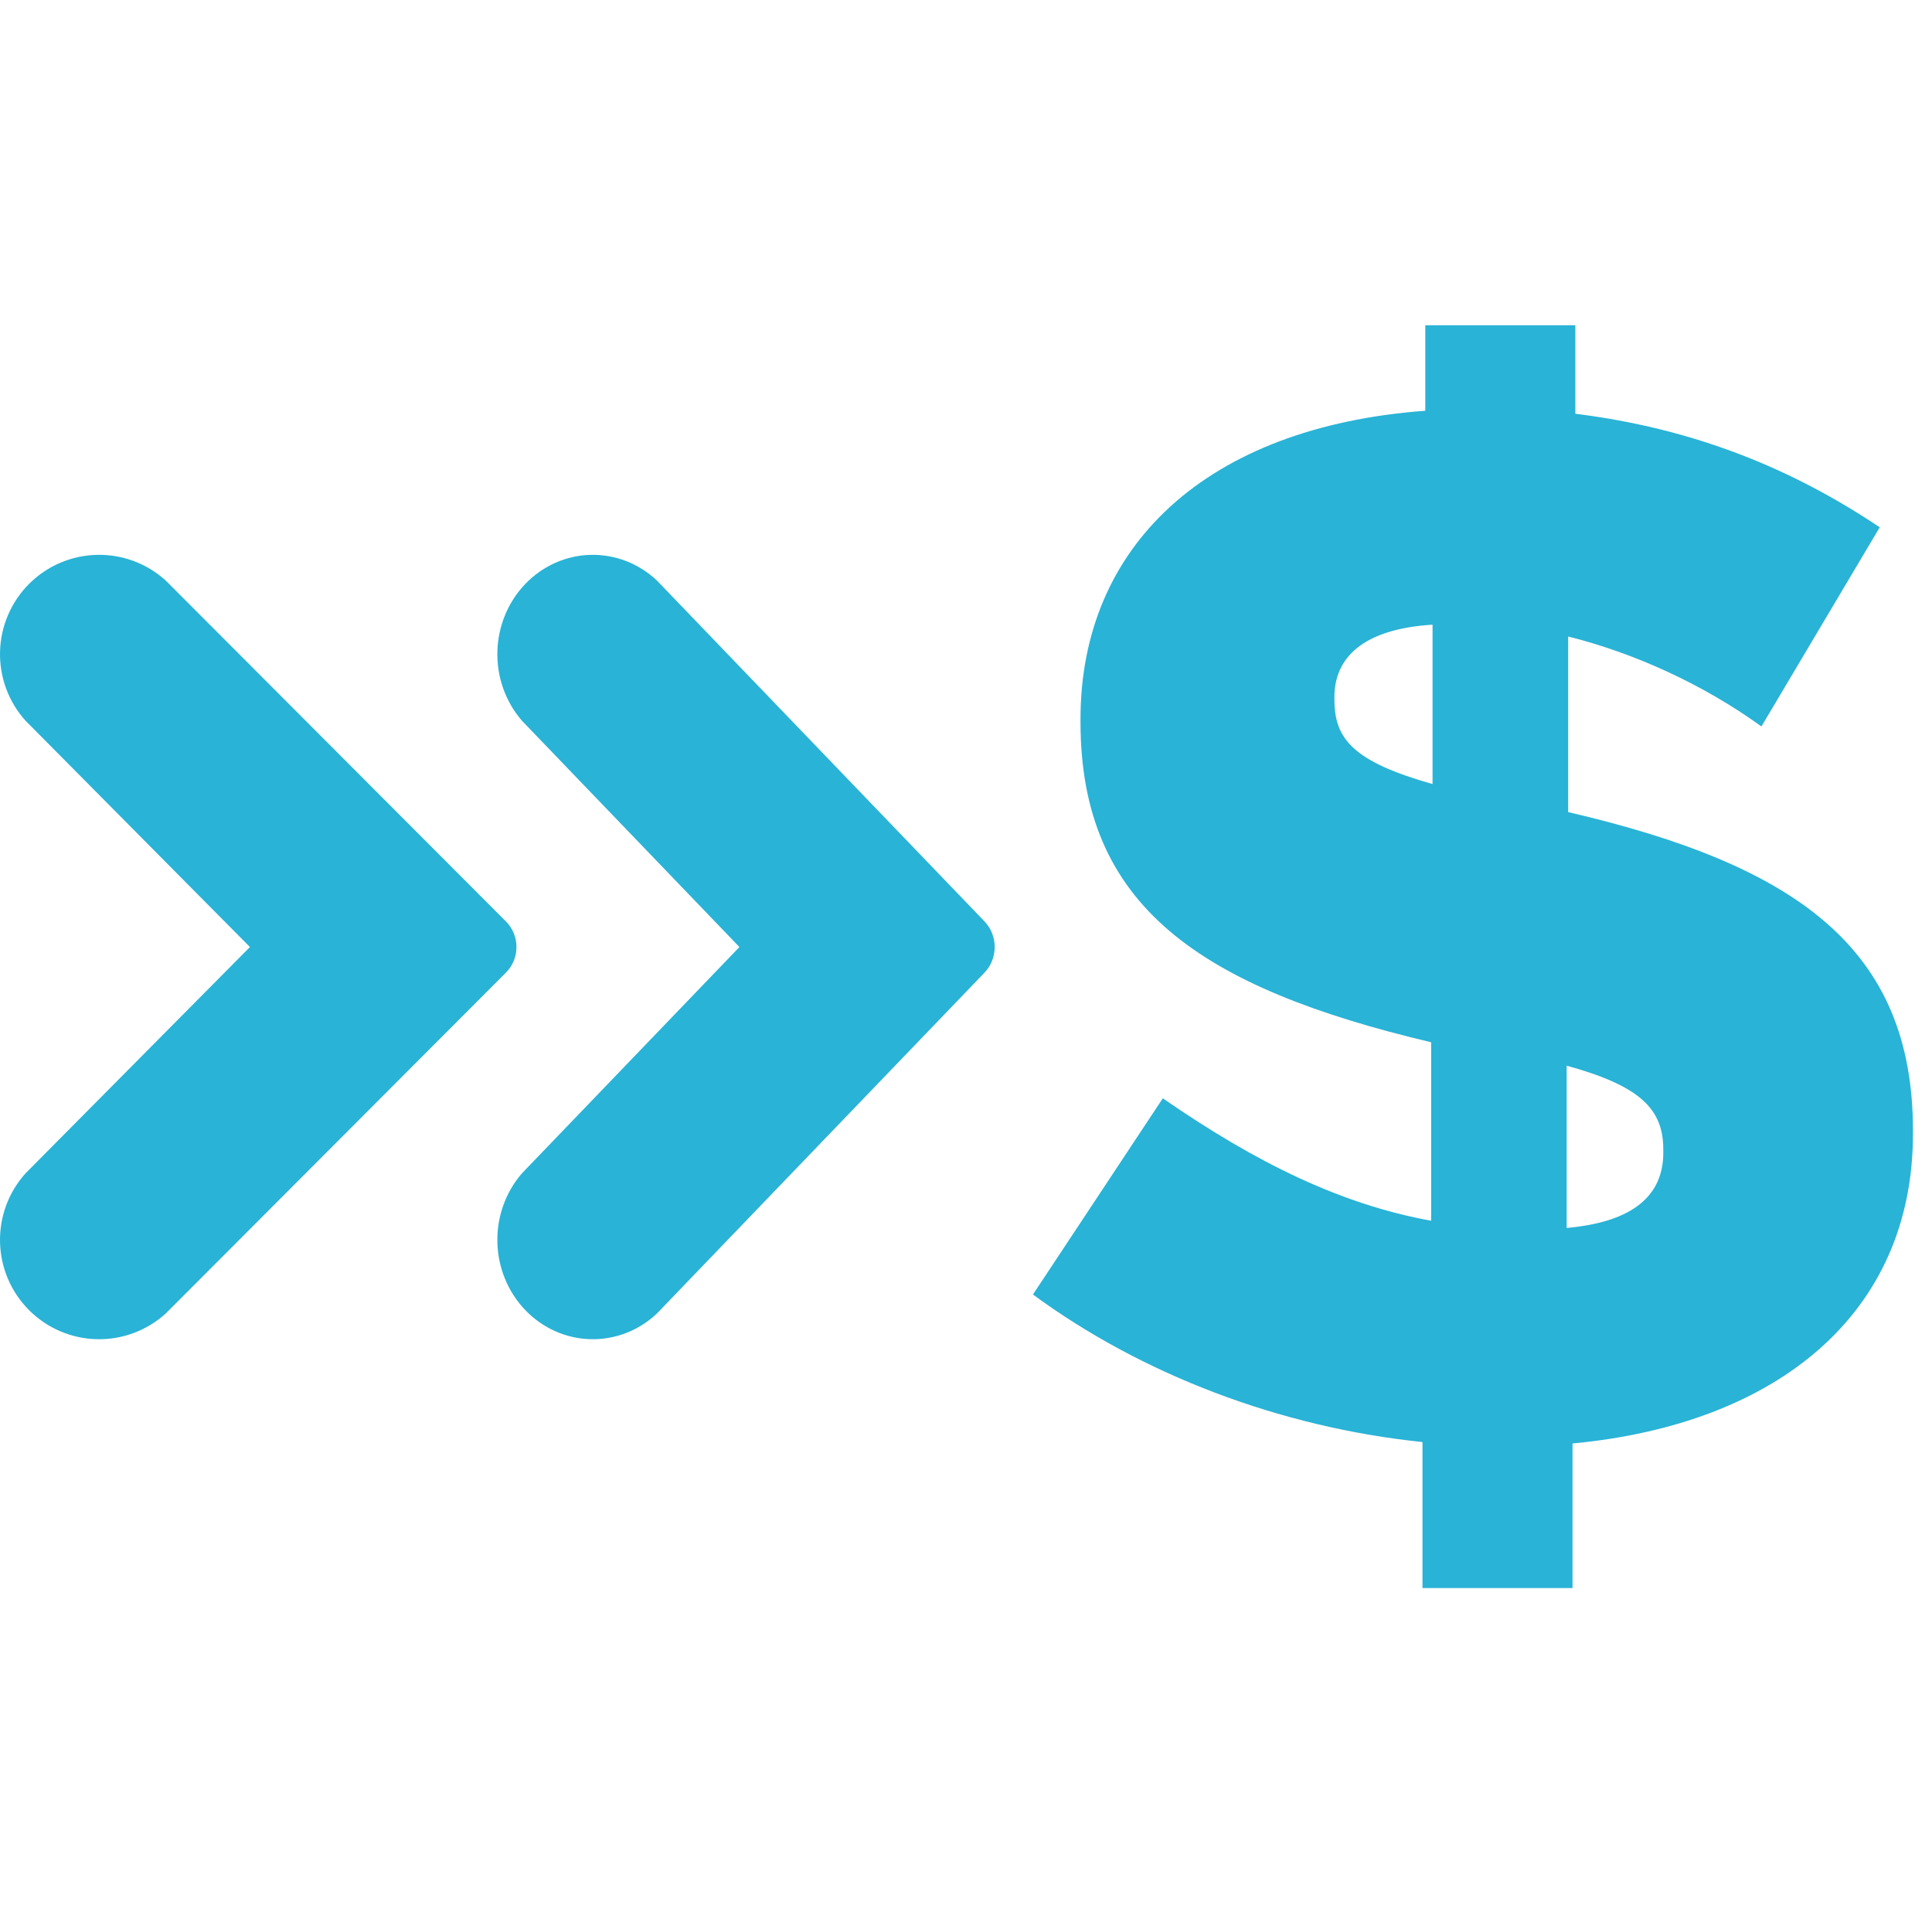
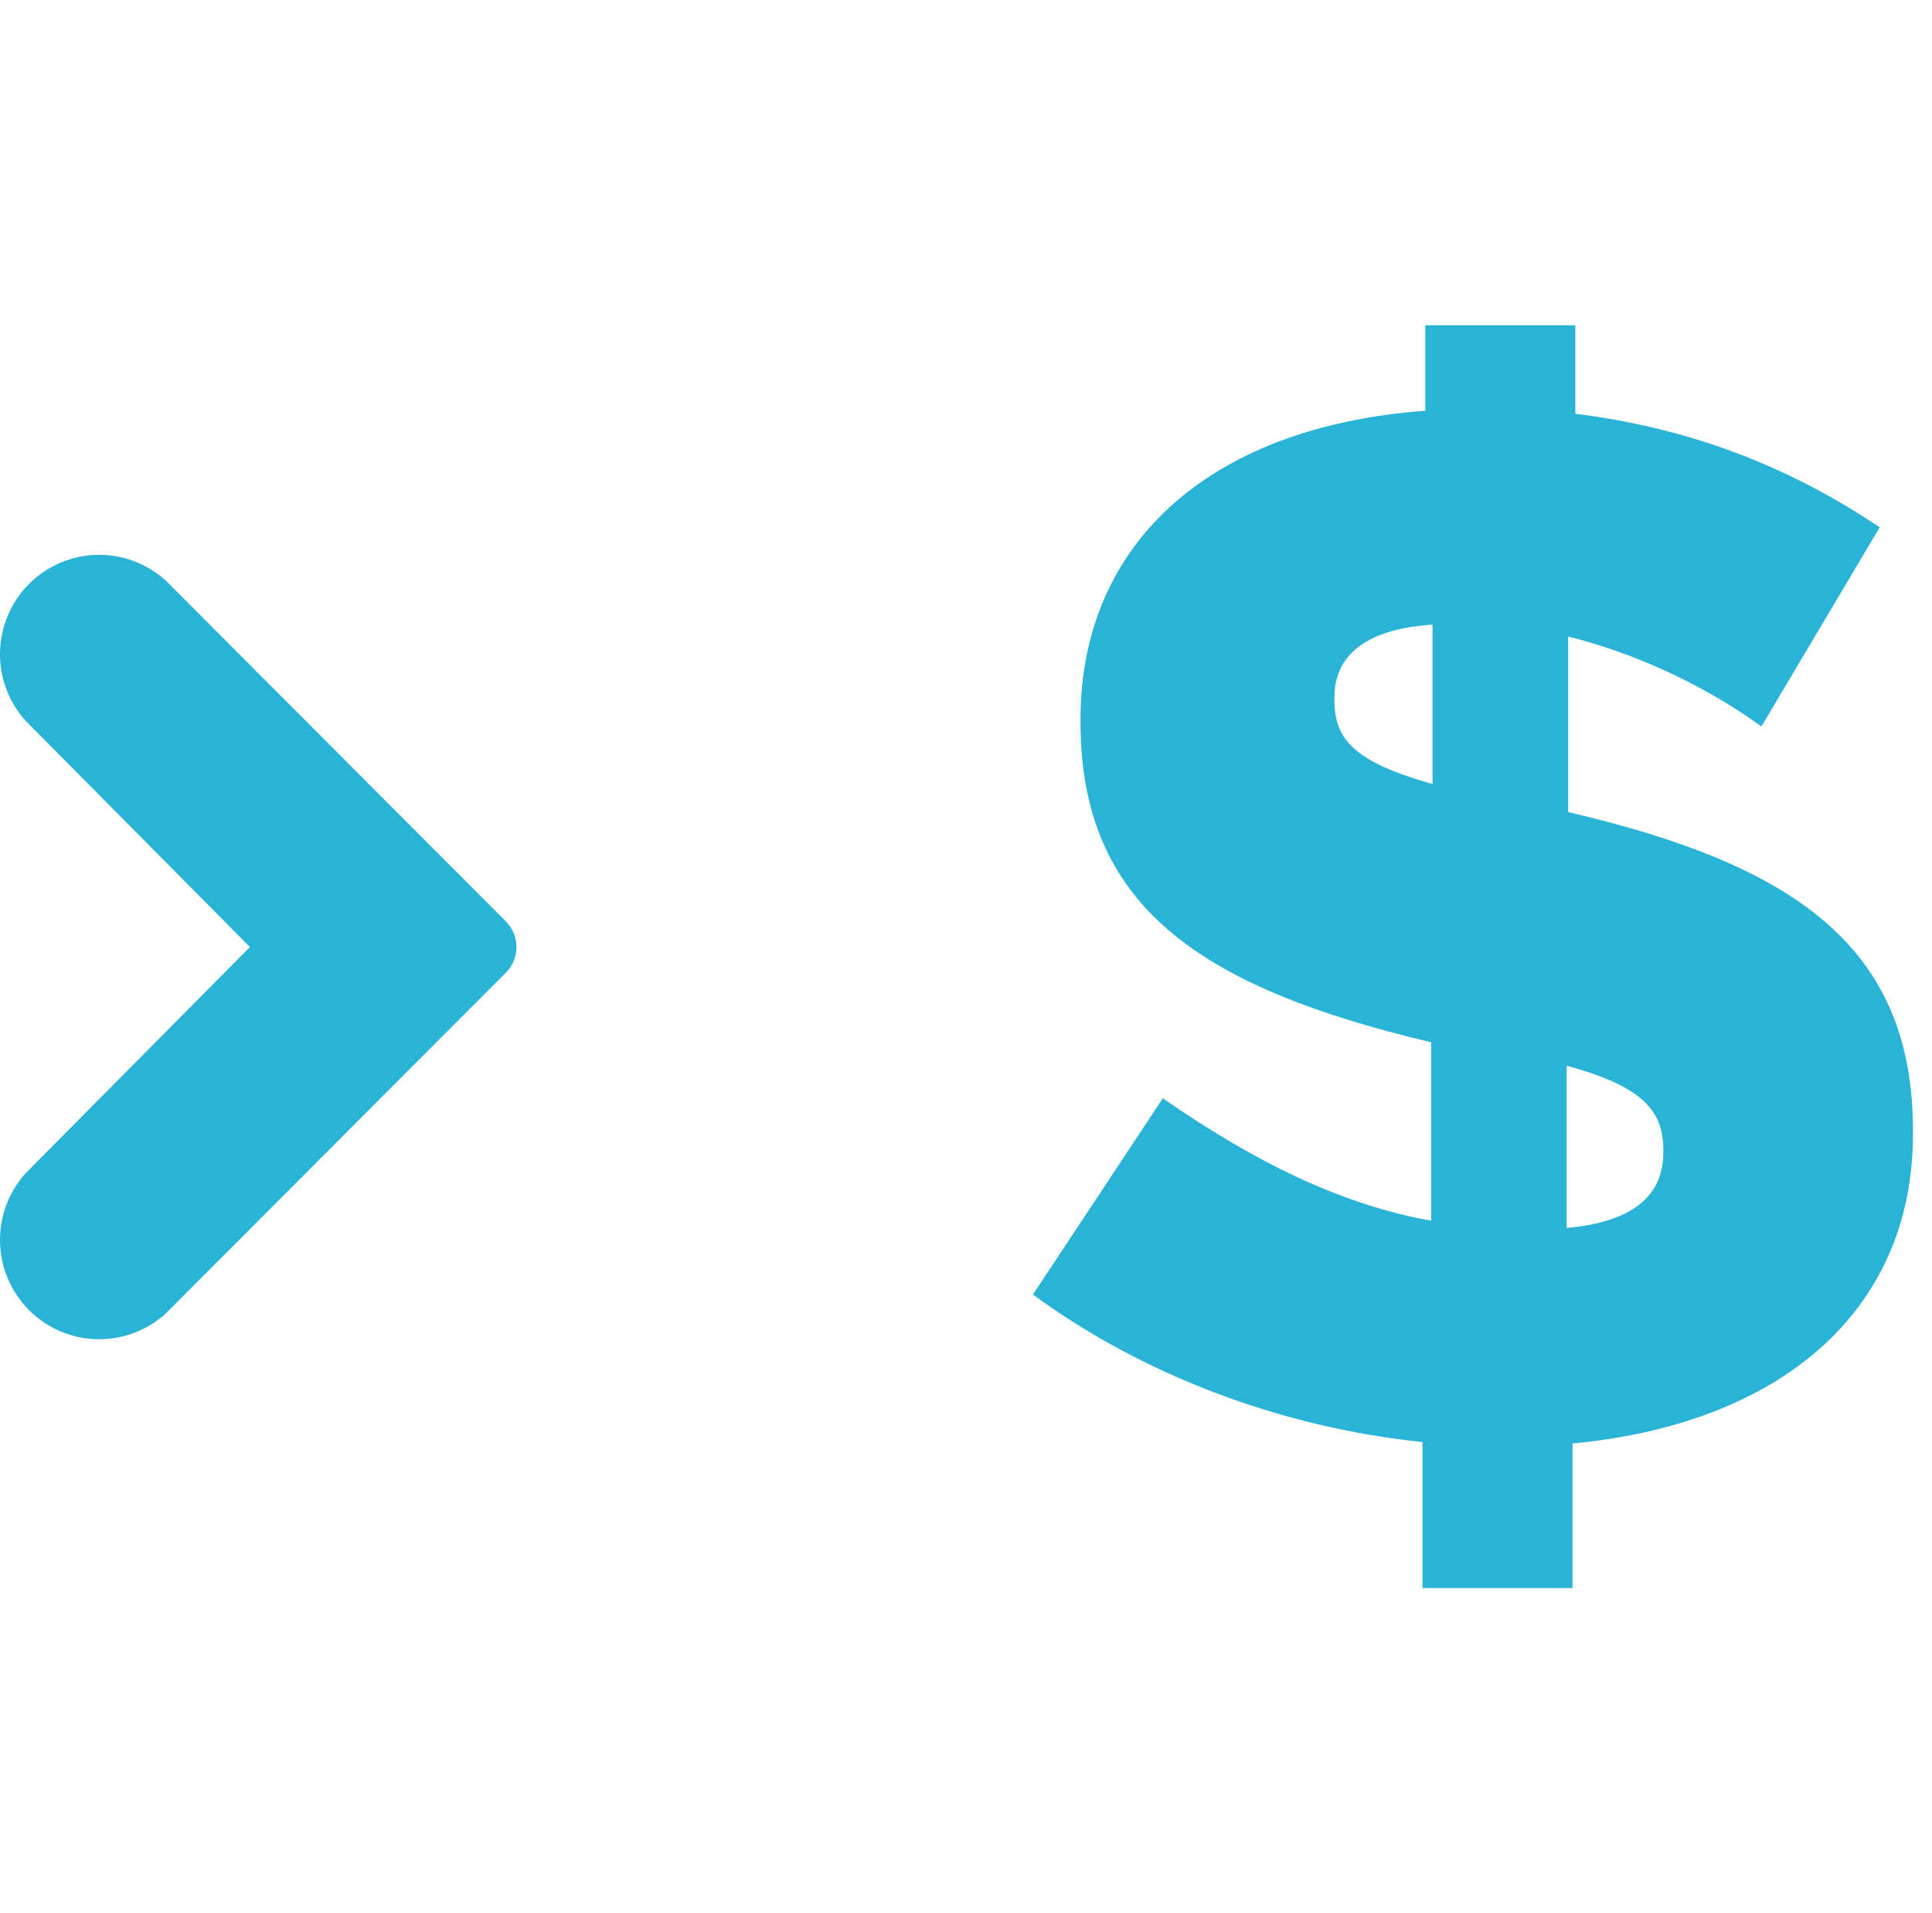
<svg xmlns="http://www.w3.org/2000/svg" width="101" height="100" viewBox="0 0 101 100" fill="none">
-   <path d="M27.288 37.674L38.655 49.5L27.288 61.326C26.43 62.314 25.969 63.607 26.002 64.939C26.034 66.27 26.557 67.537 27.462 68.479C28.367 69.421 29.585 69.965 30.865 69.998C32.145 70.032 33.388 69.553 34.338 68.66L51.461 50.846C51.632 50.669 51.767 50.46 51.86 50.229C51.952 49.998 52 49.75 52 49.5C52 49.25 51.952 49.002 51.86 48.771C51.767 48.54 51.632 48.331 51.461 48.154L34.338 30.34C33.388 29.447 32.145 28.968 30.865 29.002C29.585 29.035 28.367 29.579 27.462 30.521C26.557 31.463 26.034 32.73 26.002 34.062C25.969 35.393 26.43 36.686 27.288 37.674Z" fill="#29B3D6" />
  <path d="M26.44 50.846C26.618 50.669 26.759 50.46 26.855 50.229C26.951 49.998 27 49.75 27 49.5C27 49.25 26.951 49.002 26.855 48.771C26.759 48.54 26.618 48.331 26.44 48.154L8.659 30.34C7.672 29.447 6.381 28.968 5.052 29.002C3.723 29.035 2.458 29.579 1.518 30.521C0.578 31.463 0.035 32.73 0.002 34.062C-0.032 35.393 0.446 36.686 1.338 37.674L13.066 49.5L1.338 61.326C0.446 62.314 -0.032 63.607 0.002 64.939C0.035 66.27 0.578 67.537 1.518 68.479C2.458 69.421 3.723 69.965 5.052 69.998C6.381 70.032 7.672 69.553 8.659 68.66L26.44 50.846Z" fill="#29B3D6" />
  <g clip-path="url(#clip0_83662_4584)">
    <path d="M92.083 37.971C88.991 35.736 85.372 34.115 81.98 33.27V42.447C93.895 45.22 100.005 49.539 100.005 59.099V59.255C100.005 68.663 92.915 74.442 82.207 75.449V83.005H74.364V75.374C66.9 74.603 59.657 71.825 54 67.662L60.789 57.407C65.693 60.8 70.139 62.96 74.816 63.806V54.478C62.749 51.618 56.486 47.38 56.486 37.74V37.584C56.486 28.563 63.049 22.316 74.511 21.47V17H82.354V21.626C88.538 22.396 93.668 24.48 98.267 27.561L92.083 37.971ZM74.89 40.977V32.651C71.193 32.882 69.76 34.422 69.76 36.431V36.587C69.76 38.671 70.814 39.824 74.89 40.982V40.977ZM81.901 55.701V64.183C85.372 63.876 86.953 62.487 86.953 60.252V60.096C86.953 58.011 85.82 56.778 81.901 55.701Z" fill="#29B3D6" />
  </g>
  <defs>
    <clipPath id="clip0_83662_4584">
      <rect width="46" height="66" fill="white" transform="translate(54 17)" />
    </clipPath>
  </defs>
</svg>